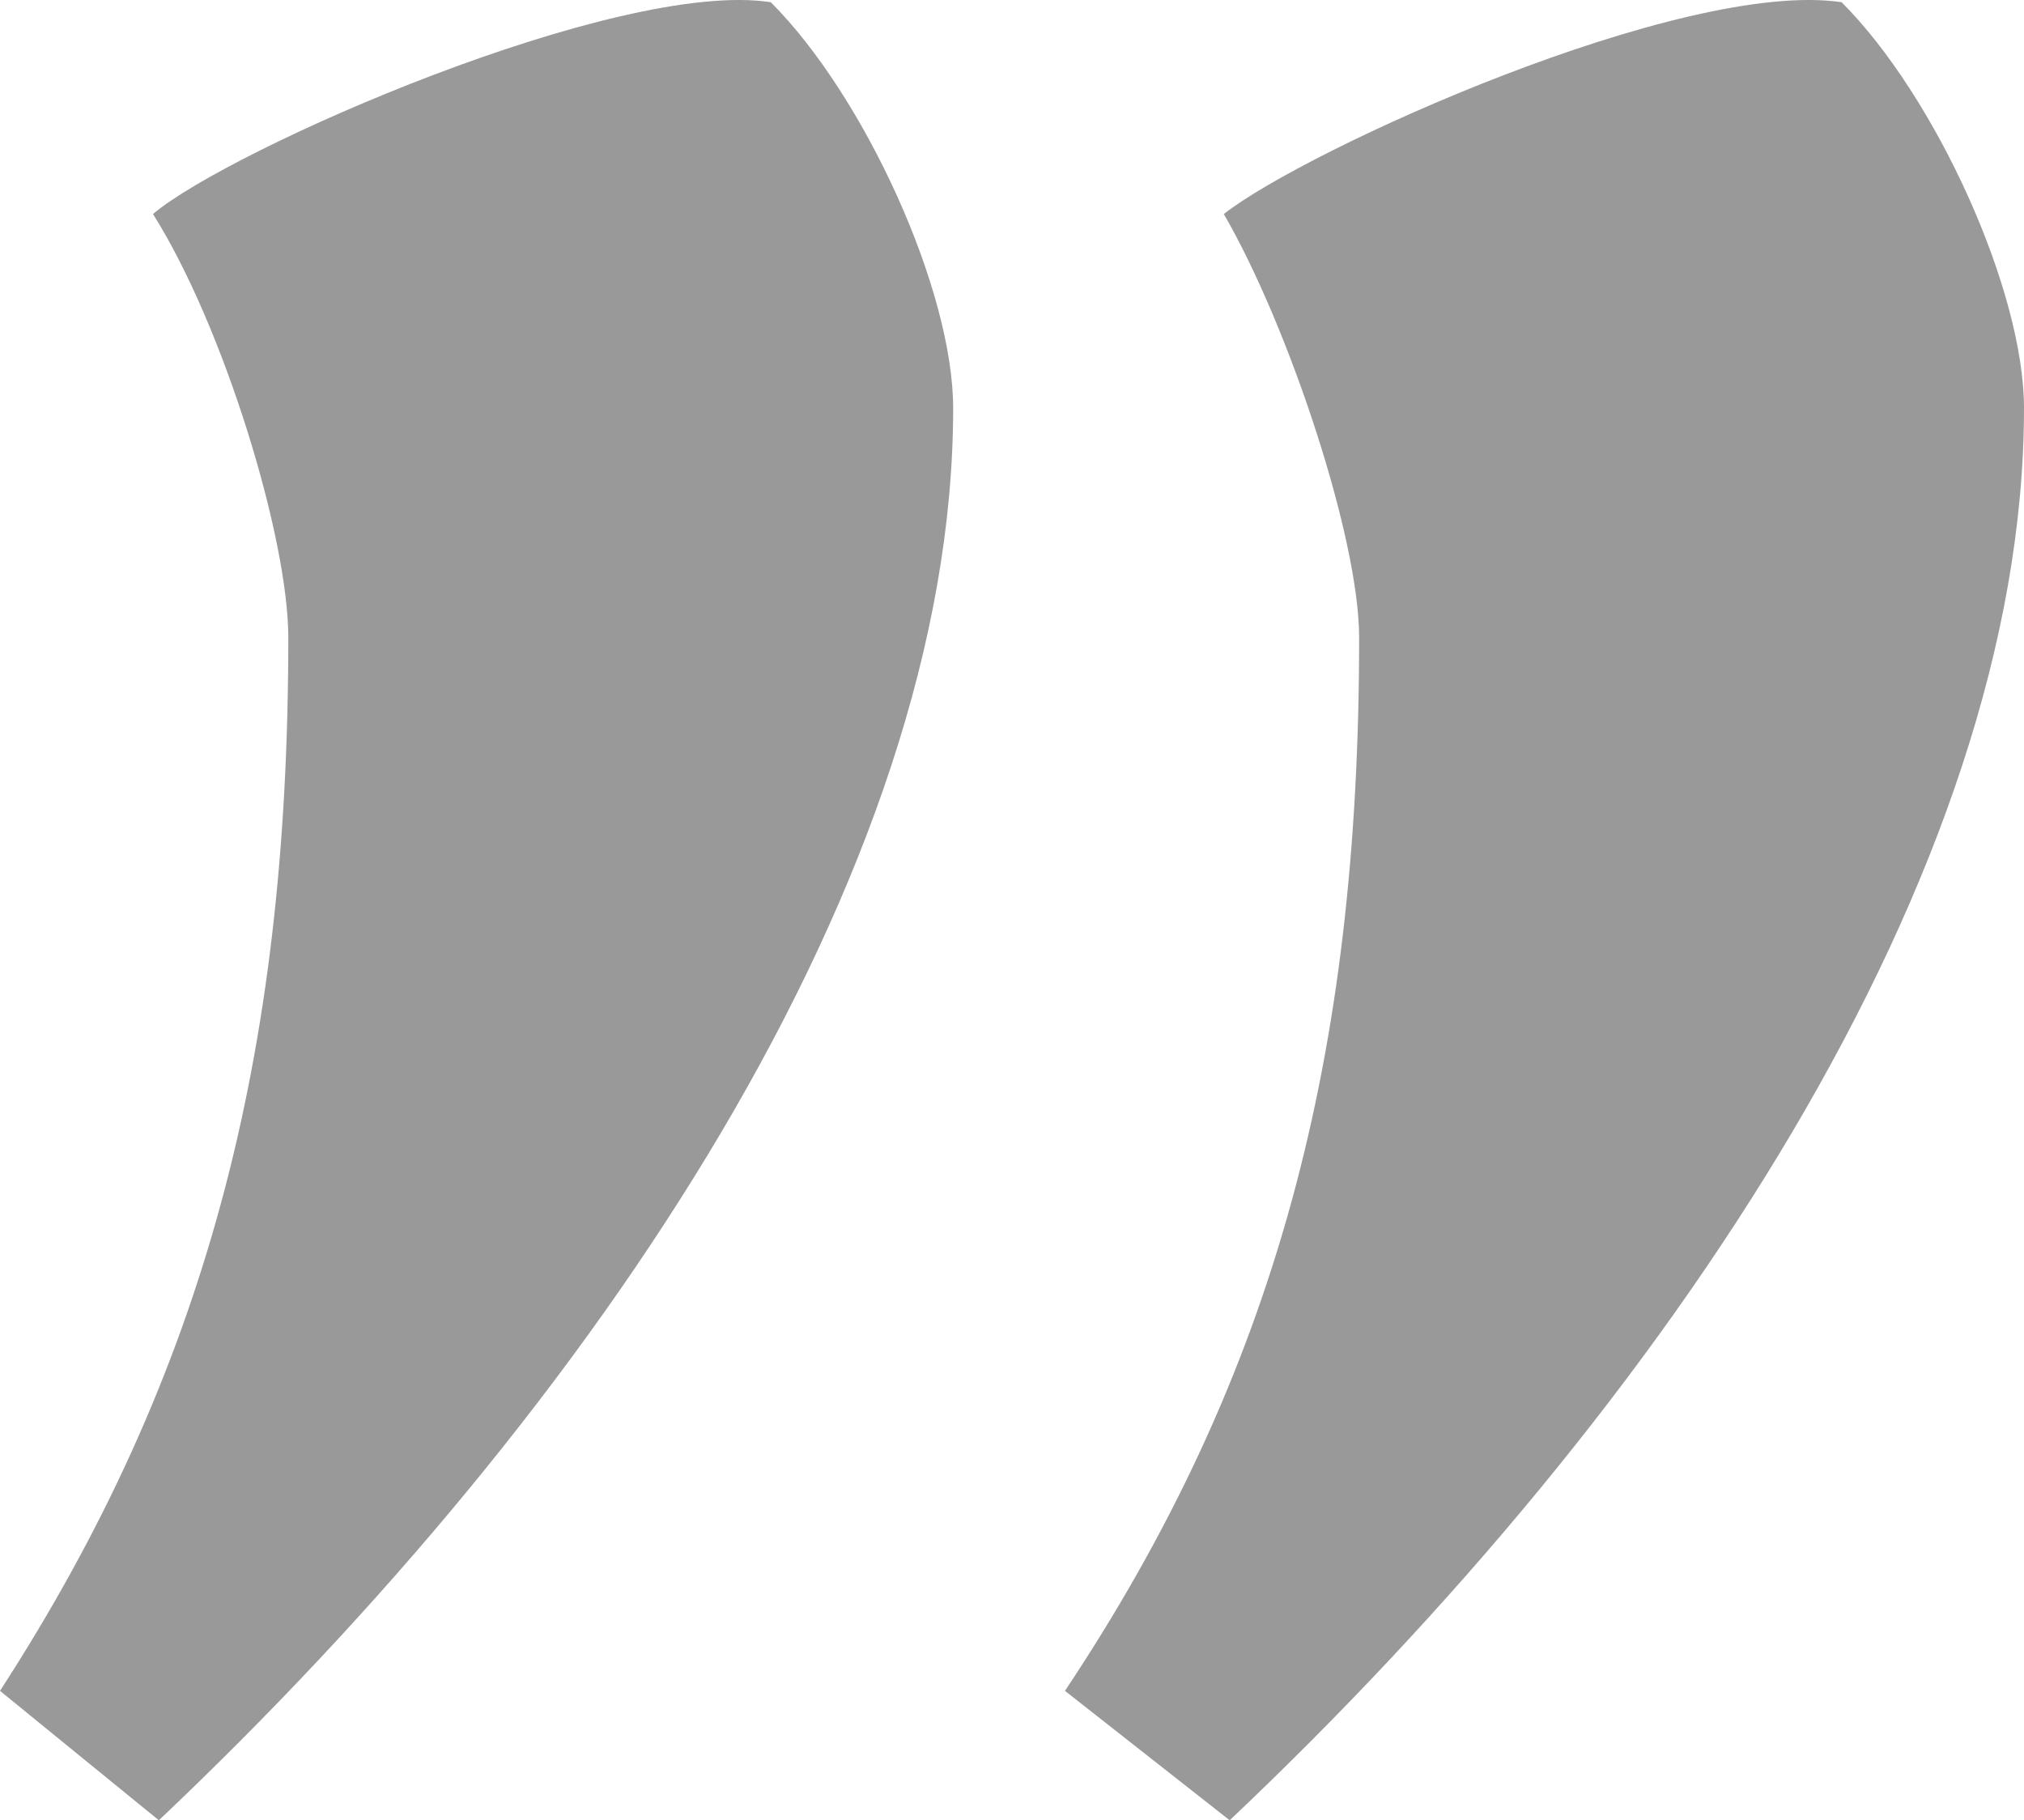
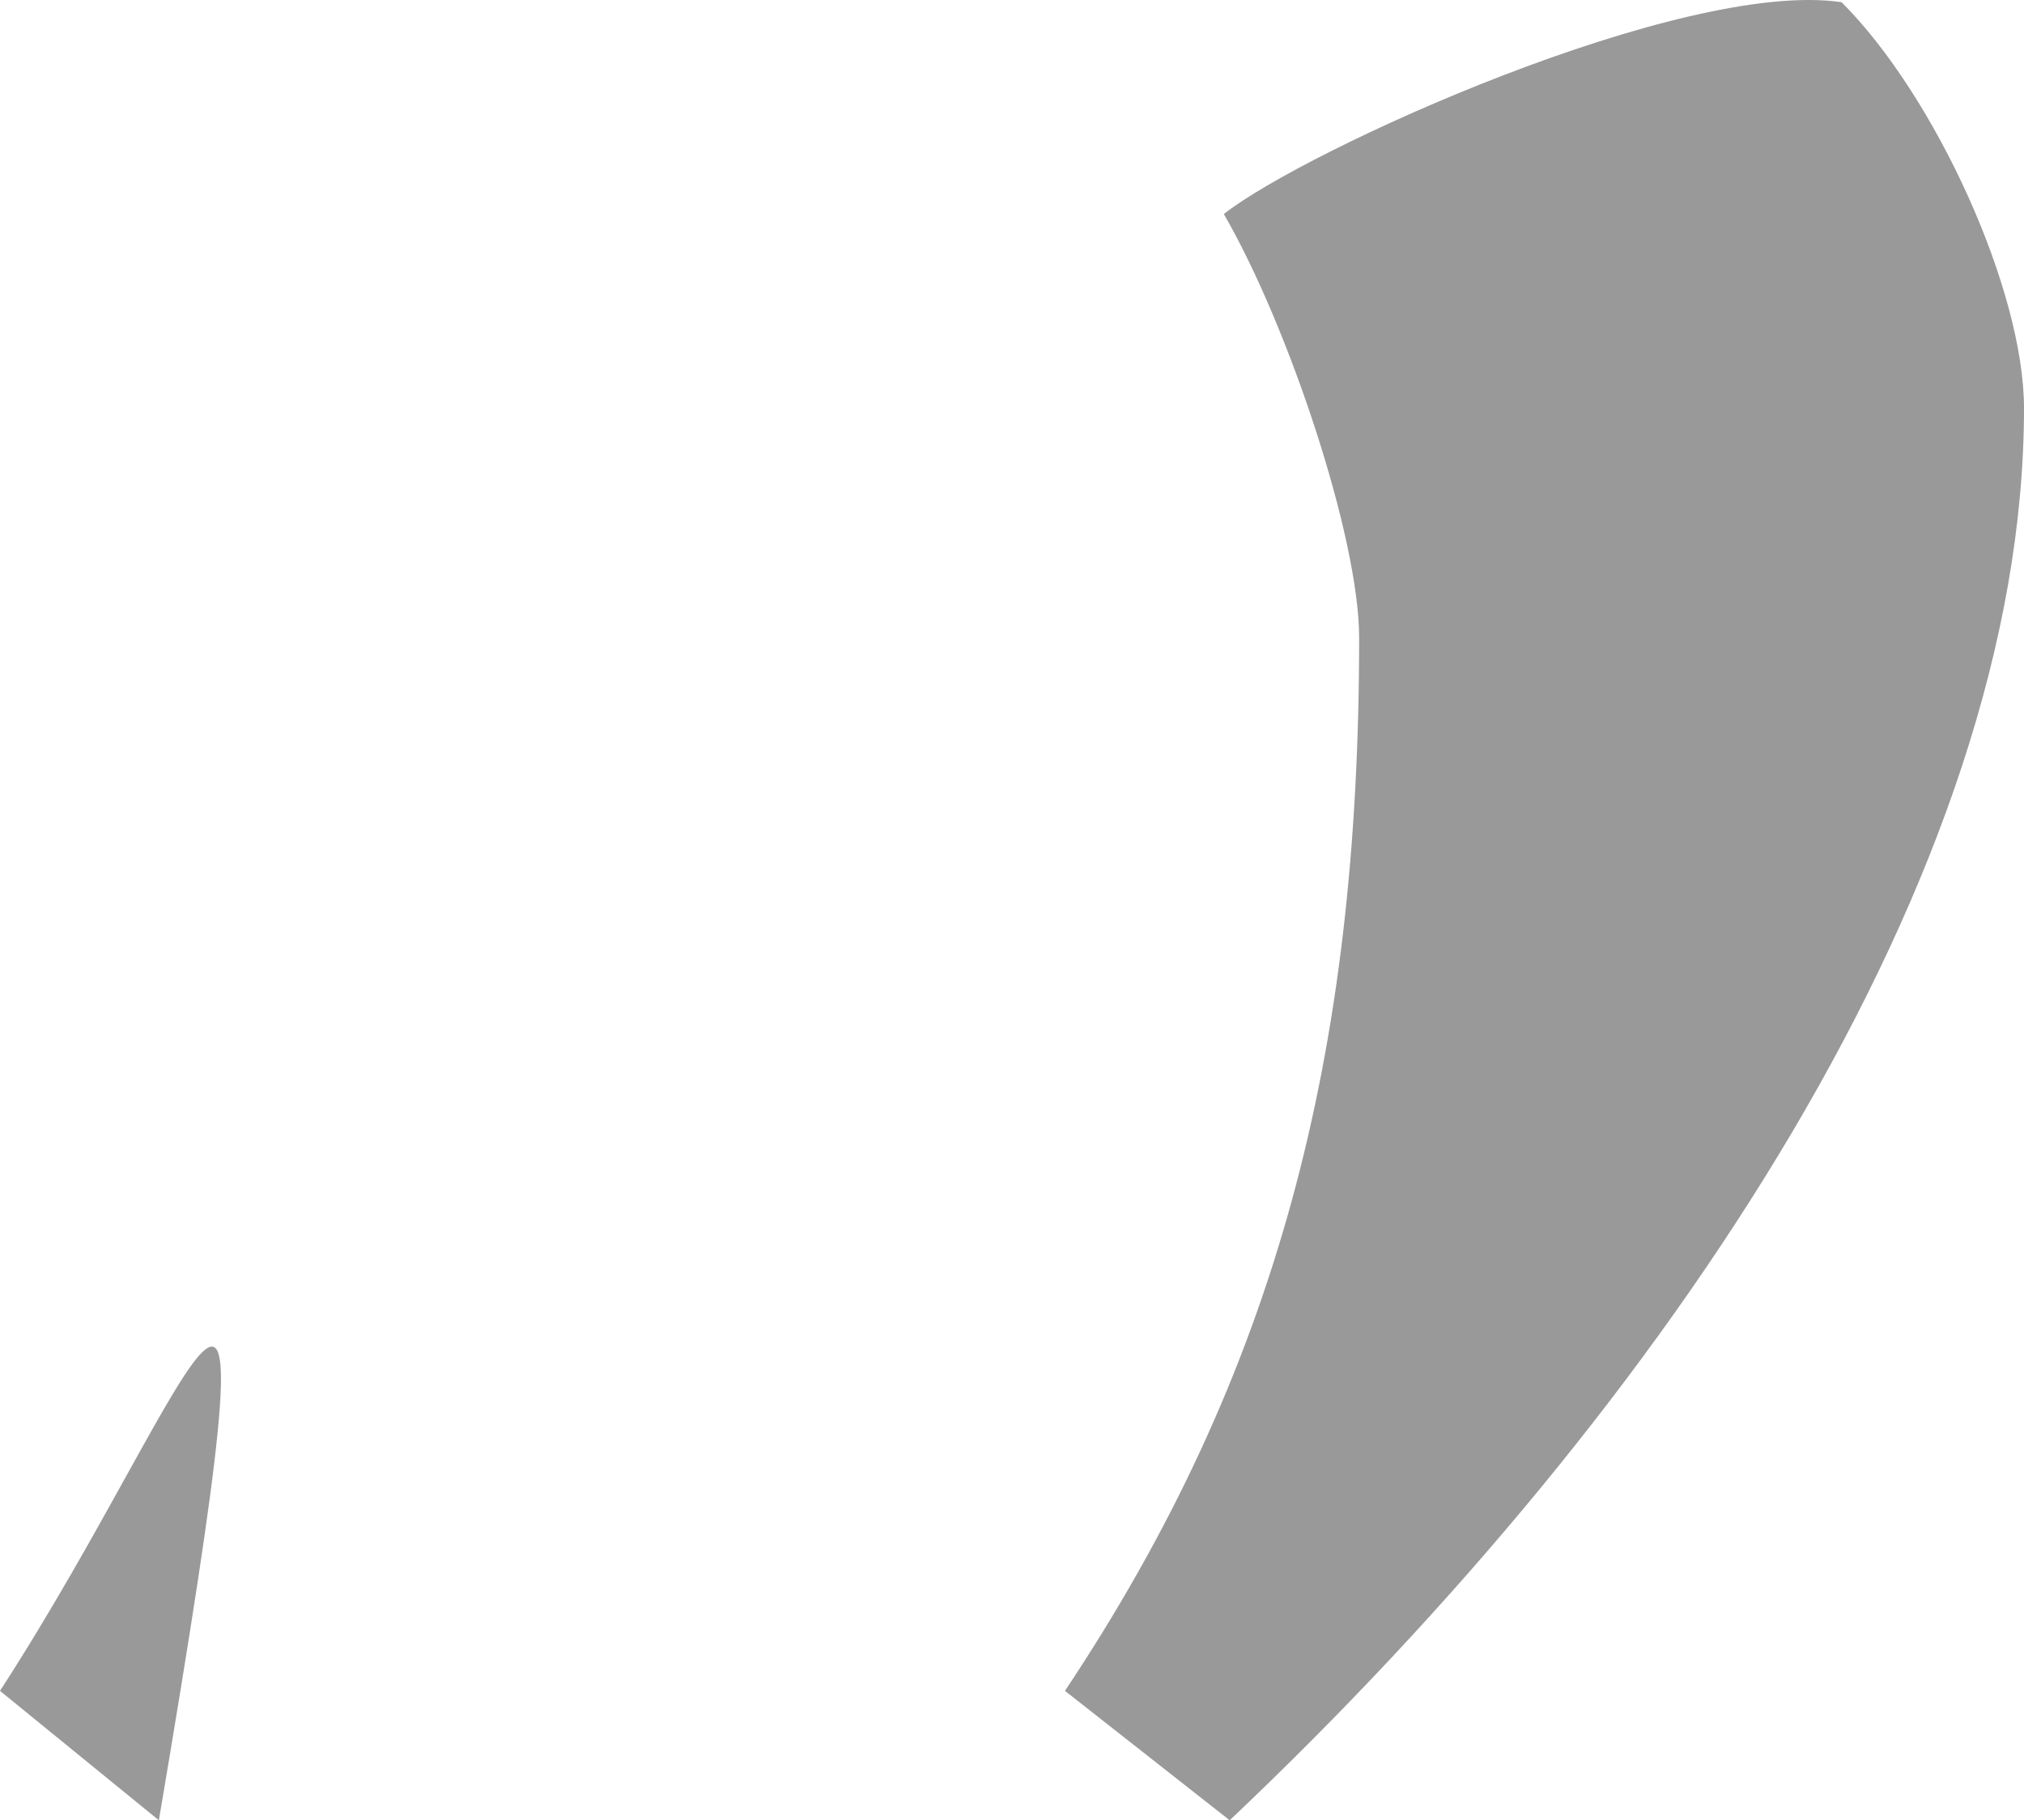
<svg xmlns="http://www.w3.org/2000/svg" width="68.8" height="61.875" viewBox="0 0 68.8 61.875">
-   <path id="Path_25" data-name="Path 25" d="M8-87.6l5.4,4.4c15-14.2,27-32.2,27-48,0-4-3-10.6-6.2-13.8-5.2-.8-18.4,5-21,7.2,2.4,3.8,4.6,11,4.6,14.4C17.8-109.2,15-98.4,8-87.6Zm36.2,0,5.6,4.4c15-14.2,27-32.2,27-48,0-4-3-10.6-6.2-13.8-5.4-.8-18.2,5-21,7.2,2.2,3.8,4.6,11,4.6,14.4C54.2-109.2,51.4-98.4,44.2-87.6Z" transform="translate(-8 145.075)" opacity="0.4" />
+   <path id="Path_25" data-name="Path 25" d="M8-87.6l5.4,4.4C17.8-109.2,15-98.4,8-87.6Zm36.2,0,5.6,4.4c15-14.2,27-32.2,27-48,0-4-3-10.6-6.2-13.8-5.4-.8-18.2,5-21,7.2,2.2,3.8,4.6,11,4.6,14.4C54.2-109.2,51.4-98.4,44.2-87.6Z" transform="translate(-8 145.075)" opacity="0.4" />
</svg>